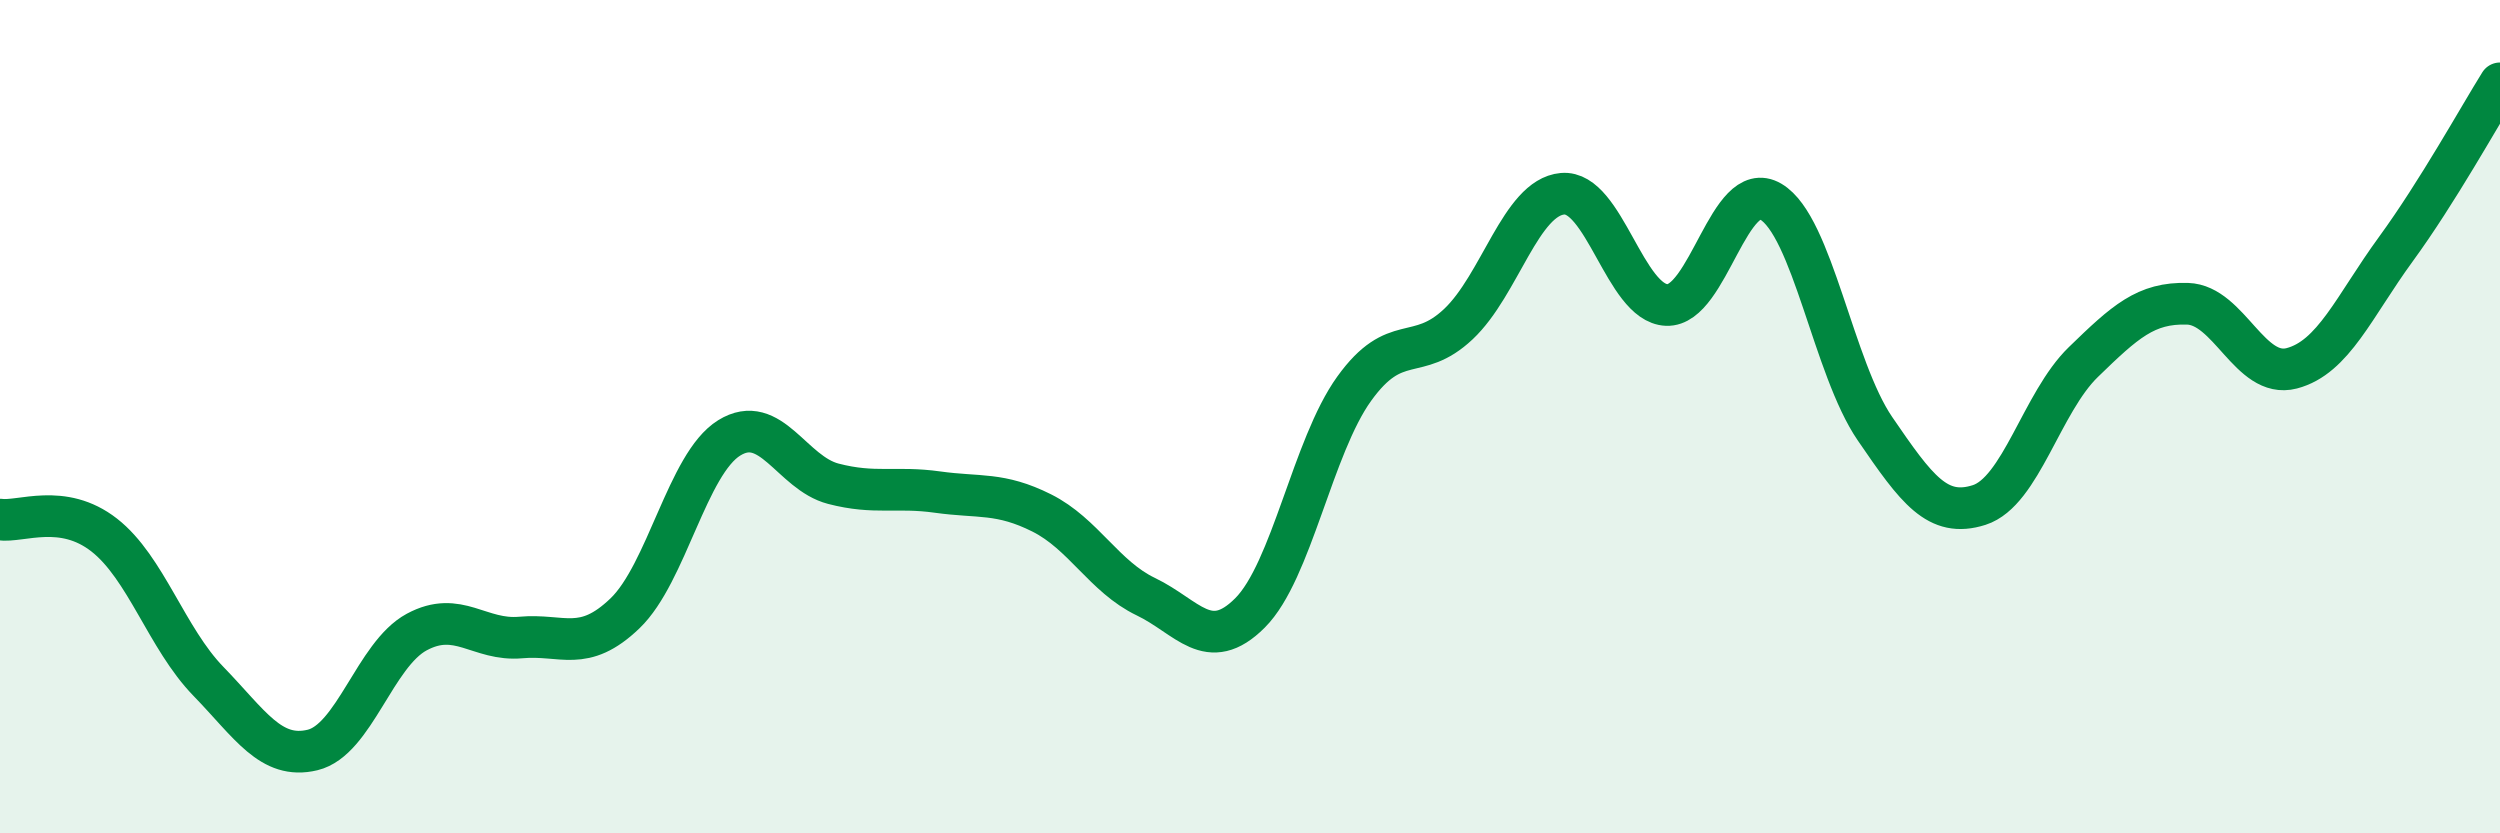
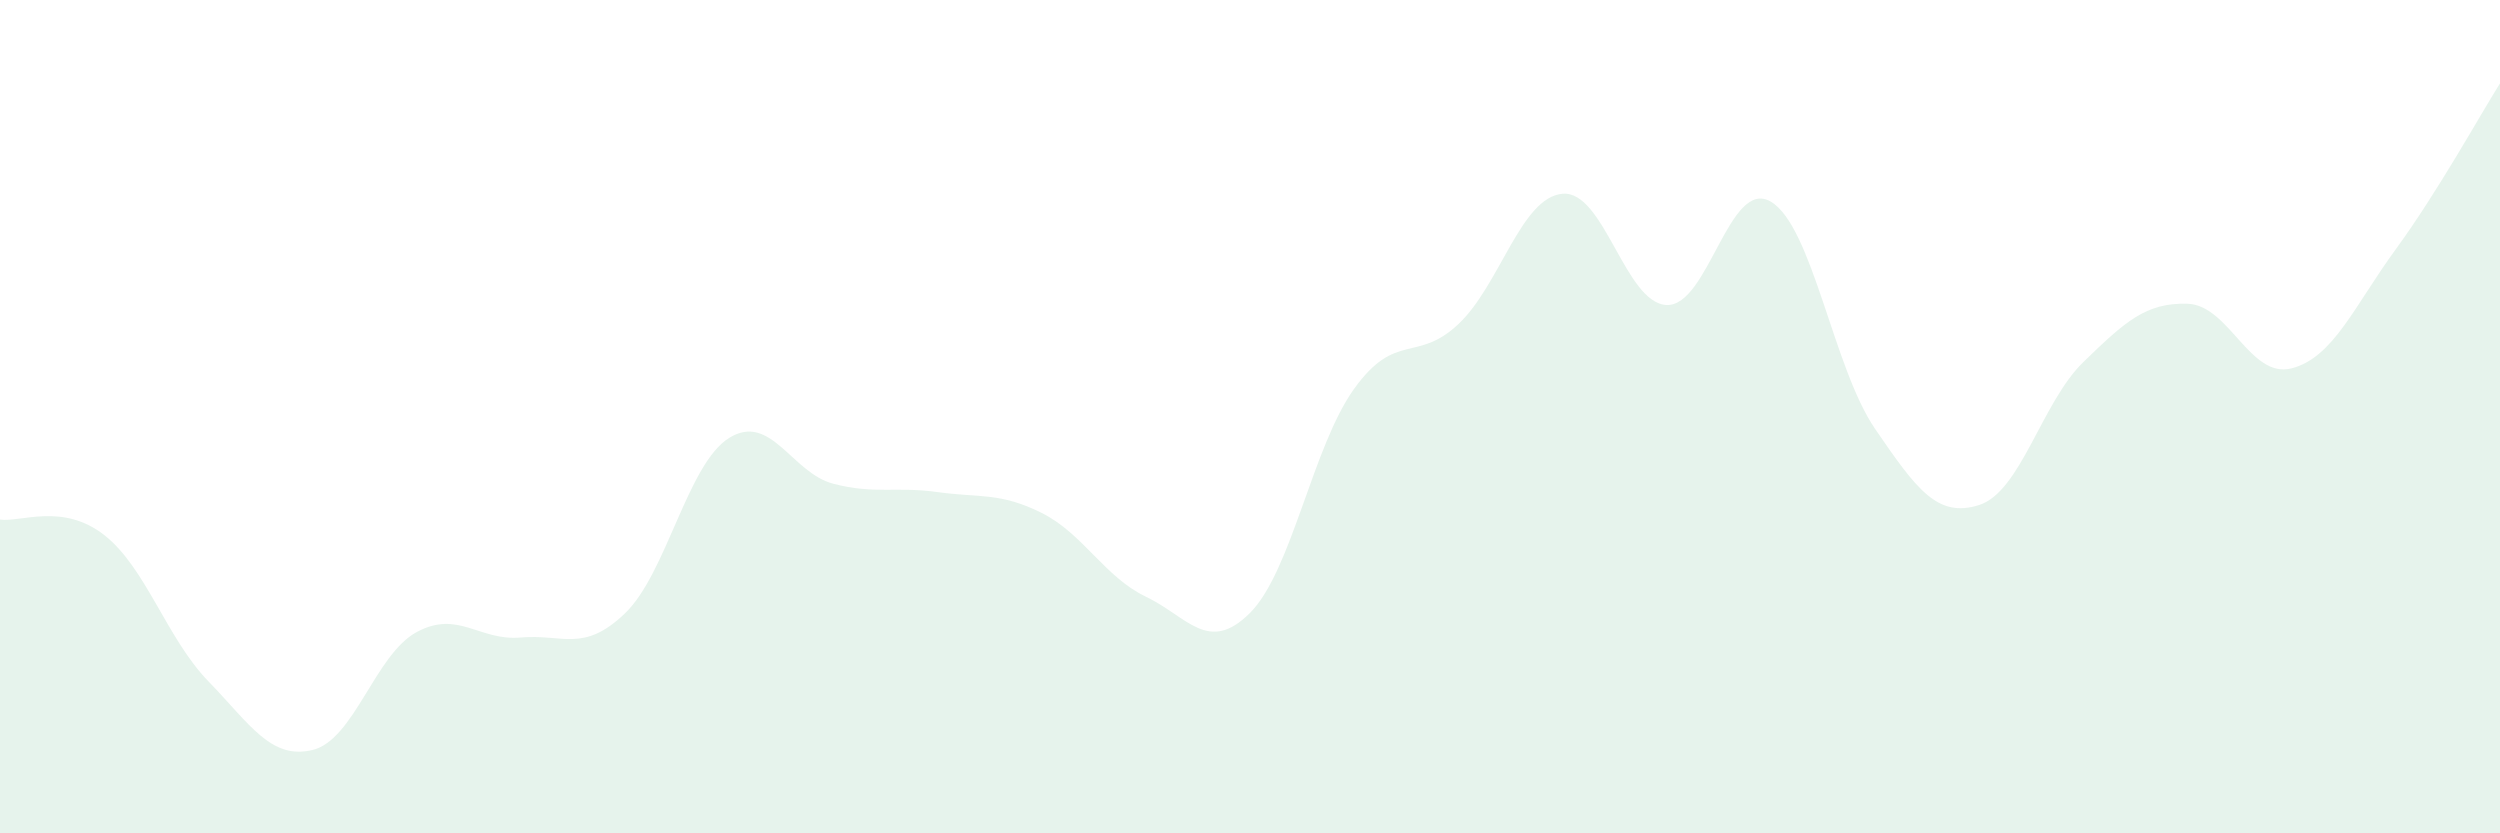
<svg xmlns="http://www.w3.org/2000/svg" width="60" height="20" viewBox="0 0 60 20">
  <path d="M 0,12.47 C 0.5,12.54 1.5,12.06 2.5,12.84 C 3.5,13.62 4,15.32 5,16.35 C 6,17.38 6.5,18.24 7.5,18 C 8.5,17.76 9,15.71 10,15.17 C 11,14.63 11.5,15.39 12.5,15.3 C 13.5,15.21 14,15.68 15,14.72 C 16,13.76 16.5,11.13 17.5,10.51 C 18.5,9.89 19,11.35 20,11.61 C 21,11.87 21.5,11.67 22.5,11.81 C 23.5,11.95 24,11.81 25,12.31 C 26,12.81 26.5,13.84 27.5,14.32 C 28.5,14.8 29,15.71 30,14.71 C 31,13.71 31.5,10.72 32.5,9.33 C 33.5,7.94 34,8.72 35,7.78 C 36,6.84 36.5,4.74 37.5,4.65 C 38.5,4.56 39,7.28 40,7.32 C 41,7.36 41.5,4.25 42.5,4.84 C 43.5,5.43 44,8.83 45,10.29 C 46,11.75 46.5,12.44 47.5,12.12 C 48.5,11.8 49,9.66 50,8.69 C 51,7.72 51.5,7.26 52.5,7.29 C 53.5,7.32 54,9.1 55,8.84 C 56,8.58 56.5,7.35 57.5,5.98 C 58.5,4.61 59.5,2.8 60,2L60 20L0 20Z" fill="#008740" opacity="0.1" stroke-linecap="round" stroke-linejoin="round" />
-   <path d="M 0,12.47 C 0.5,12.54 1.5,12.06 2.5,12.84 C 3.5,13.62 4,15.32 5,16.35 C 6,17.38 6.5,18.24 7.5,18 C 8.5,17.76 9,15.71 10,15.17 C 11,14.63 11.5,15.39 12.5,15.3 C 13.5,15.21 14,15.68 15,14.72 C 16,13.76 16.5,11.13 17.5,10.51 C 18.5,9.89 19,11.35 20,11.61 C 21,11.87 21.5,11.67 22.5,11.81 C 23.5,11.95 24,11.81 25,12.31 C 26,12.81 26.5,13.84 27.5,14.32 C 28.5,14.8 29,15.71 30,14.71 C 31,13.71 31.5,10.72 32.5,9.33 C 33.5,7.94 34,8.72 35,7.78 C 36,6.84 36.5,4.74 37.5,4.65 C 38.5,4.56 39,7.28 40,7.32 C 41,7.36 41.5,4.25 42.5,4.84 C 43.5,5.43 44,8.83 45,10.29 C 46,11.75 46.5,12.44 47.5,12.12 C 48.5,11.8 49,9.66 50,8.69 C 51,7.72 51.5,7.26 52.5,7.29 C 53.5,7.32 54,9.1 55,8.84 C 56,8.58 56.5,7.35 57.5,5.98 C 58.5,4.61 59.5,2.8 60,2" stroke="#008740" stroke-width="1" fill="none" stroke-linecap="round" stroke-linejoin="round" />
</svg>